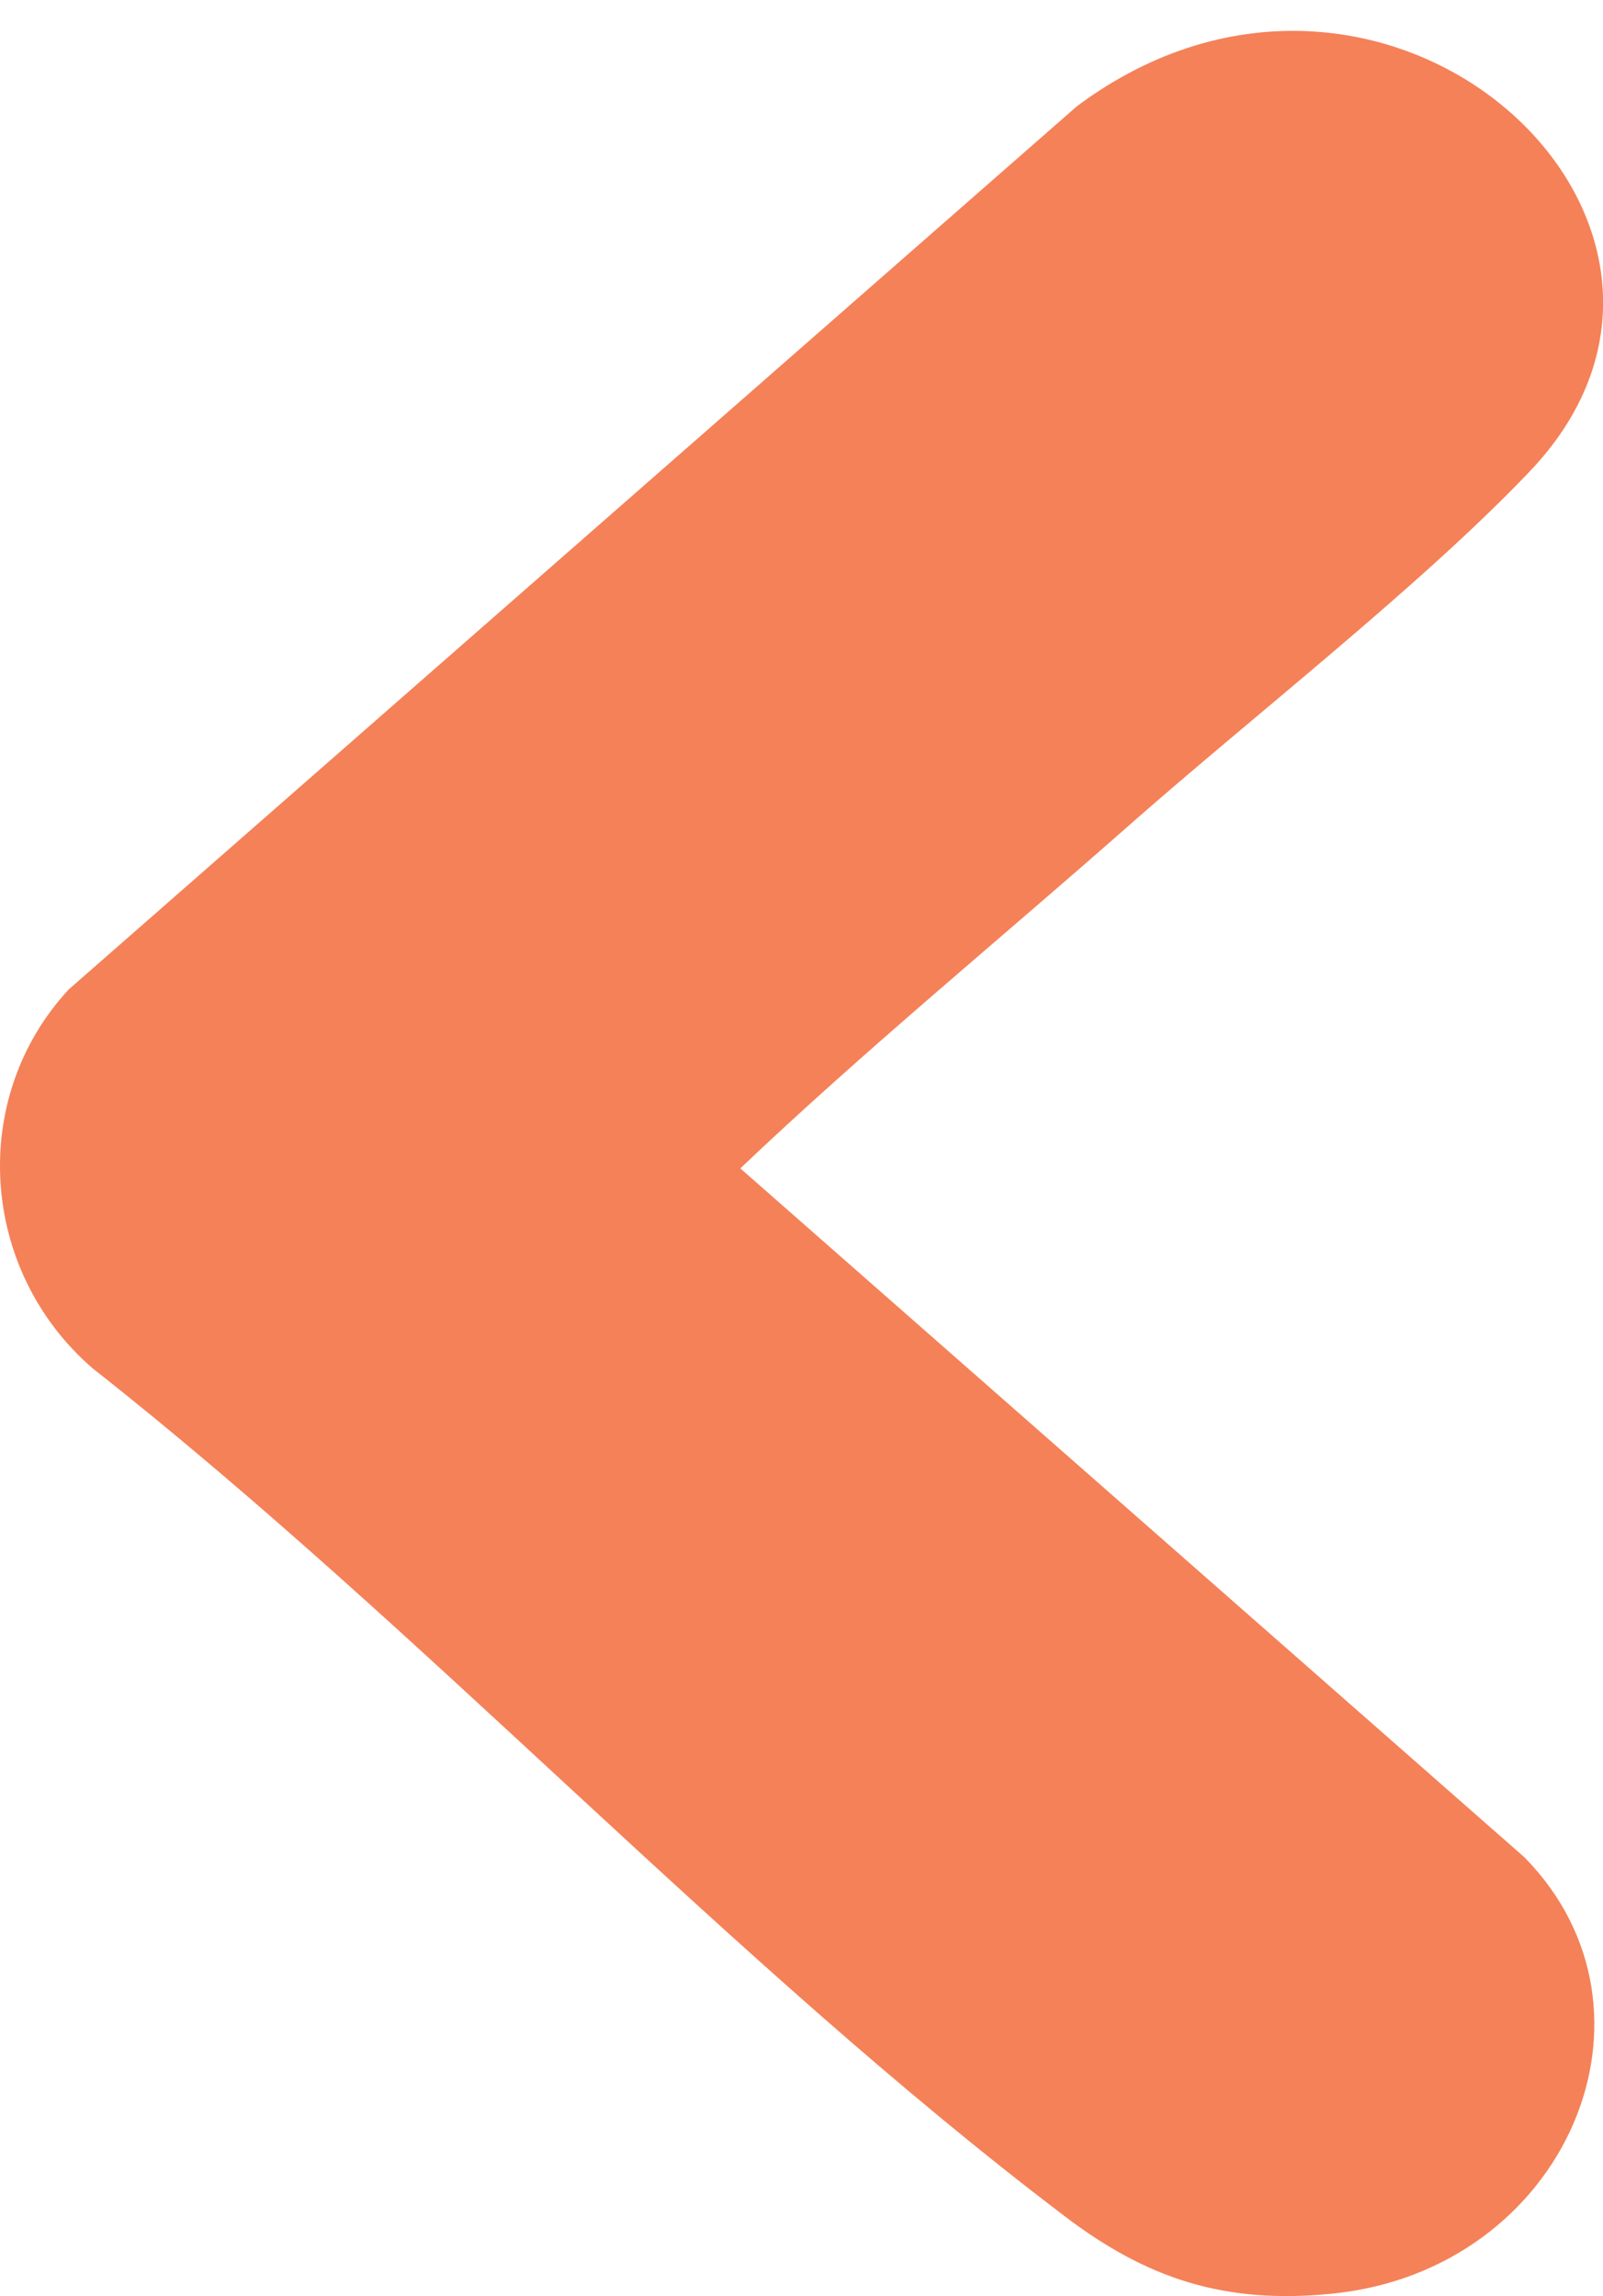
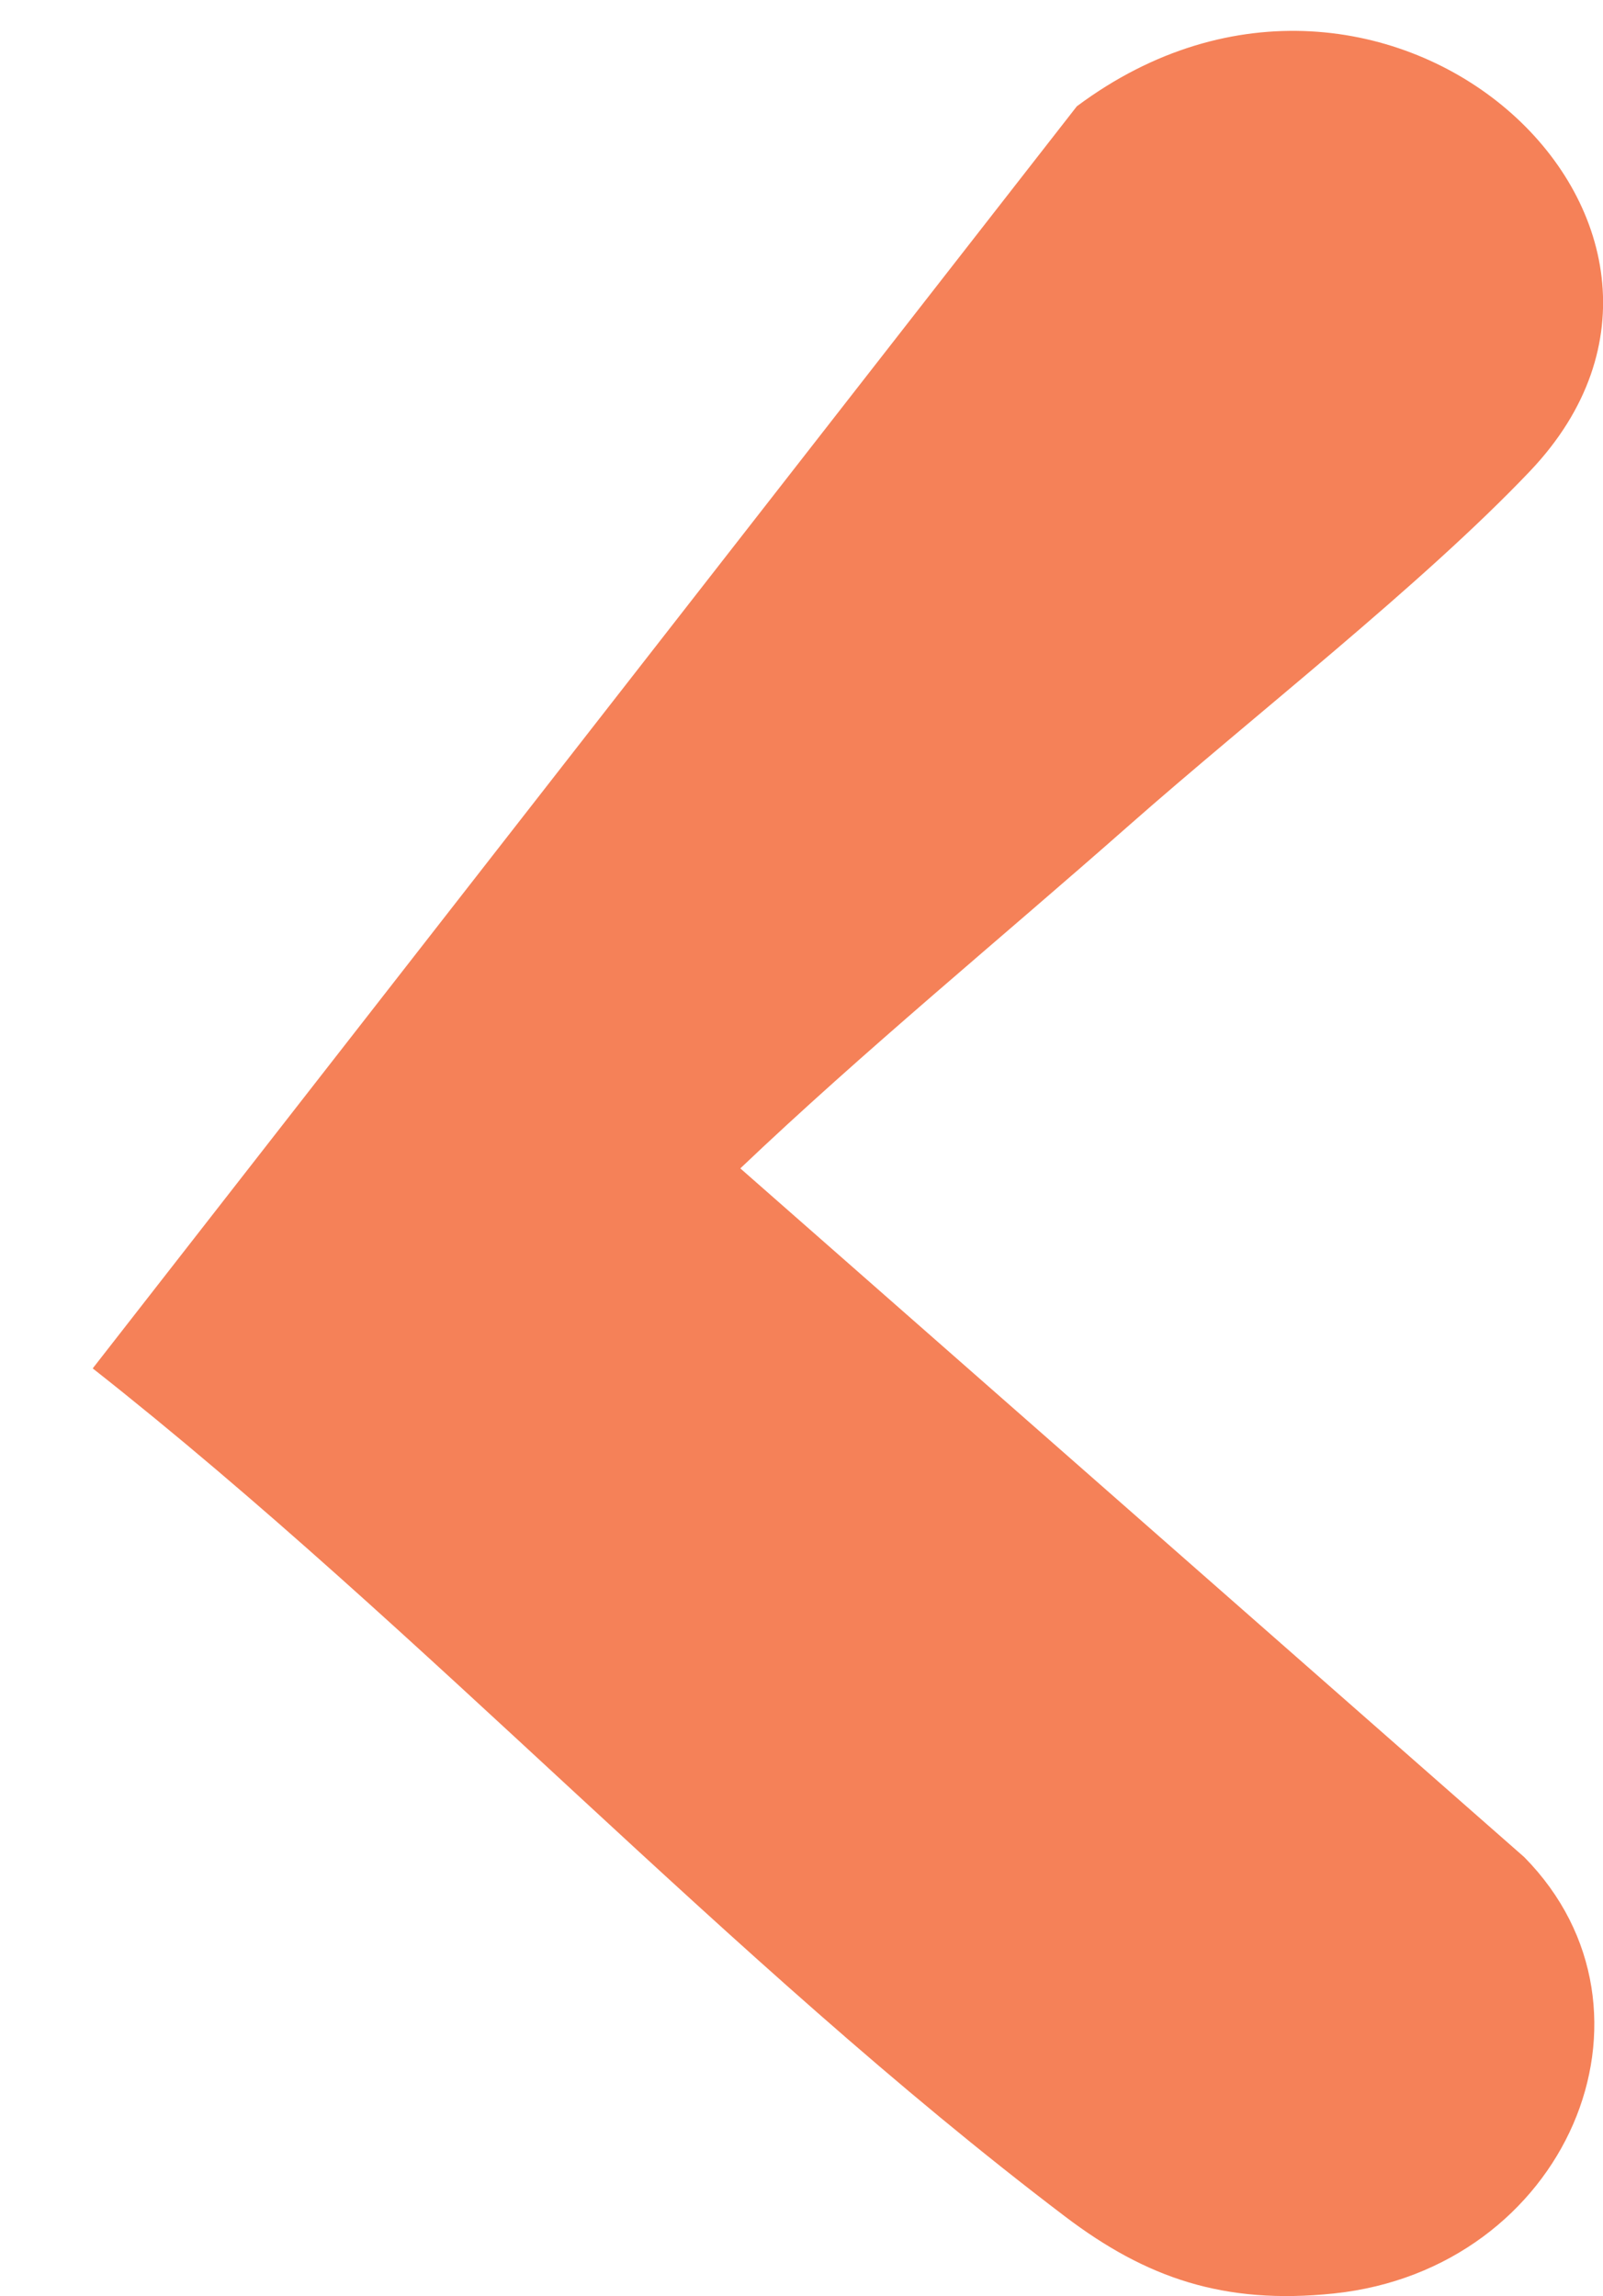
<svg xmlns="http://www.w3.org/2000/svg" width="37" height="53" viewBox="0 0 37 53" fill="none">
-   <path d="M30.785 52.941C28.249 53.205 26.454 52.583 24.584 51.164C16.801 45.258 9.827 37.641 2.14 31.587C-0.482 29.322 -0.729 25.332 1.589 22.837L24.855 2.454C31.98 -2.865 40.728 5.171 35.32 10.87C32.829 13.493 28.901 16.547 26.067 19.046C23.077 21.683 19.944 24.253 17.088 26.97L35.183 42.869C38.697 46.435 36.145 52.381 30.785 52.941Z" fill="#F58158" />
+   <path d="M30.785 52.941C28.249 53.205 26.454 52.583 24.584 51.164C16.801 45.258 9.827 37.641 2.14 31.587L24.855 2.454C31.98 -2.865 40.728 5.171 35.32 10.87C32.829 13.493 28.901 16.547 26.067 19.046C23.077 21.683 19.944 24.253 17.088 26.97L35.183 42.869C38.697 46.435 36.145 52.381 30.785 52.941Z" fill="#F58158" />
</svg>